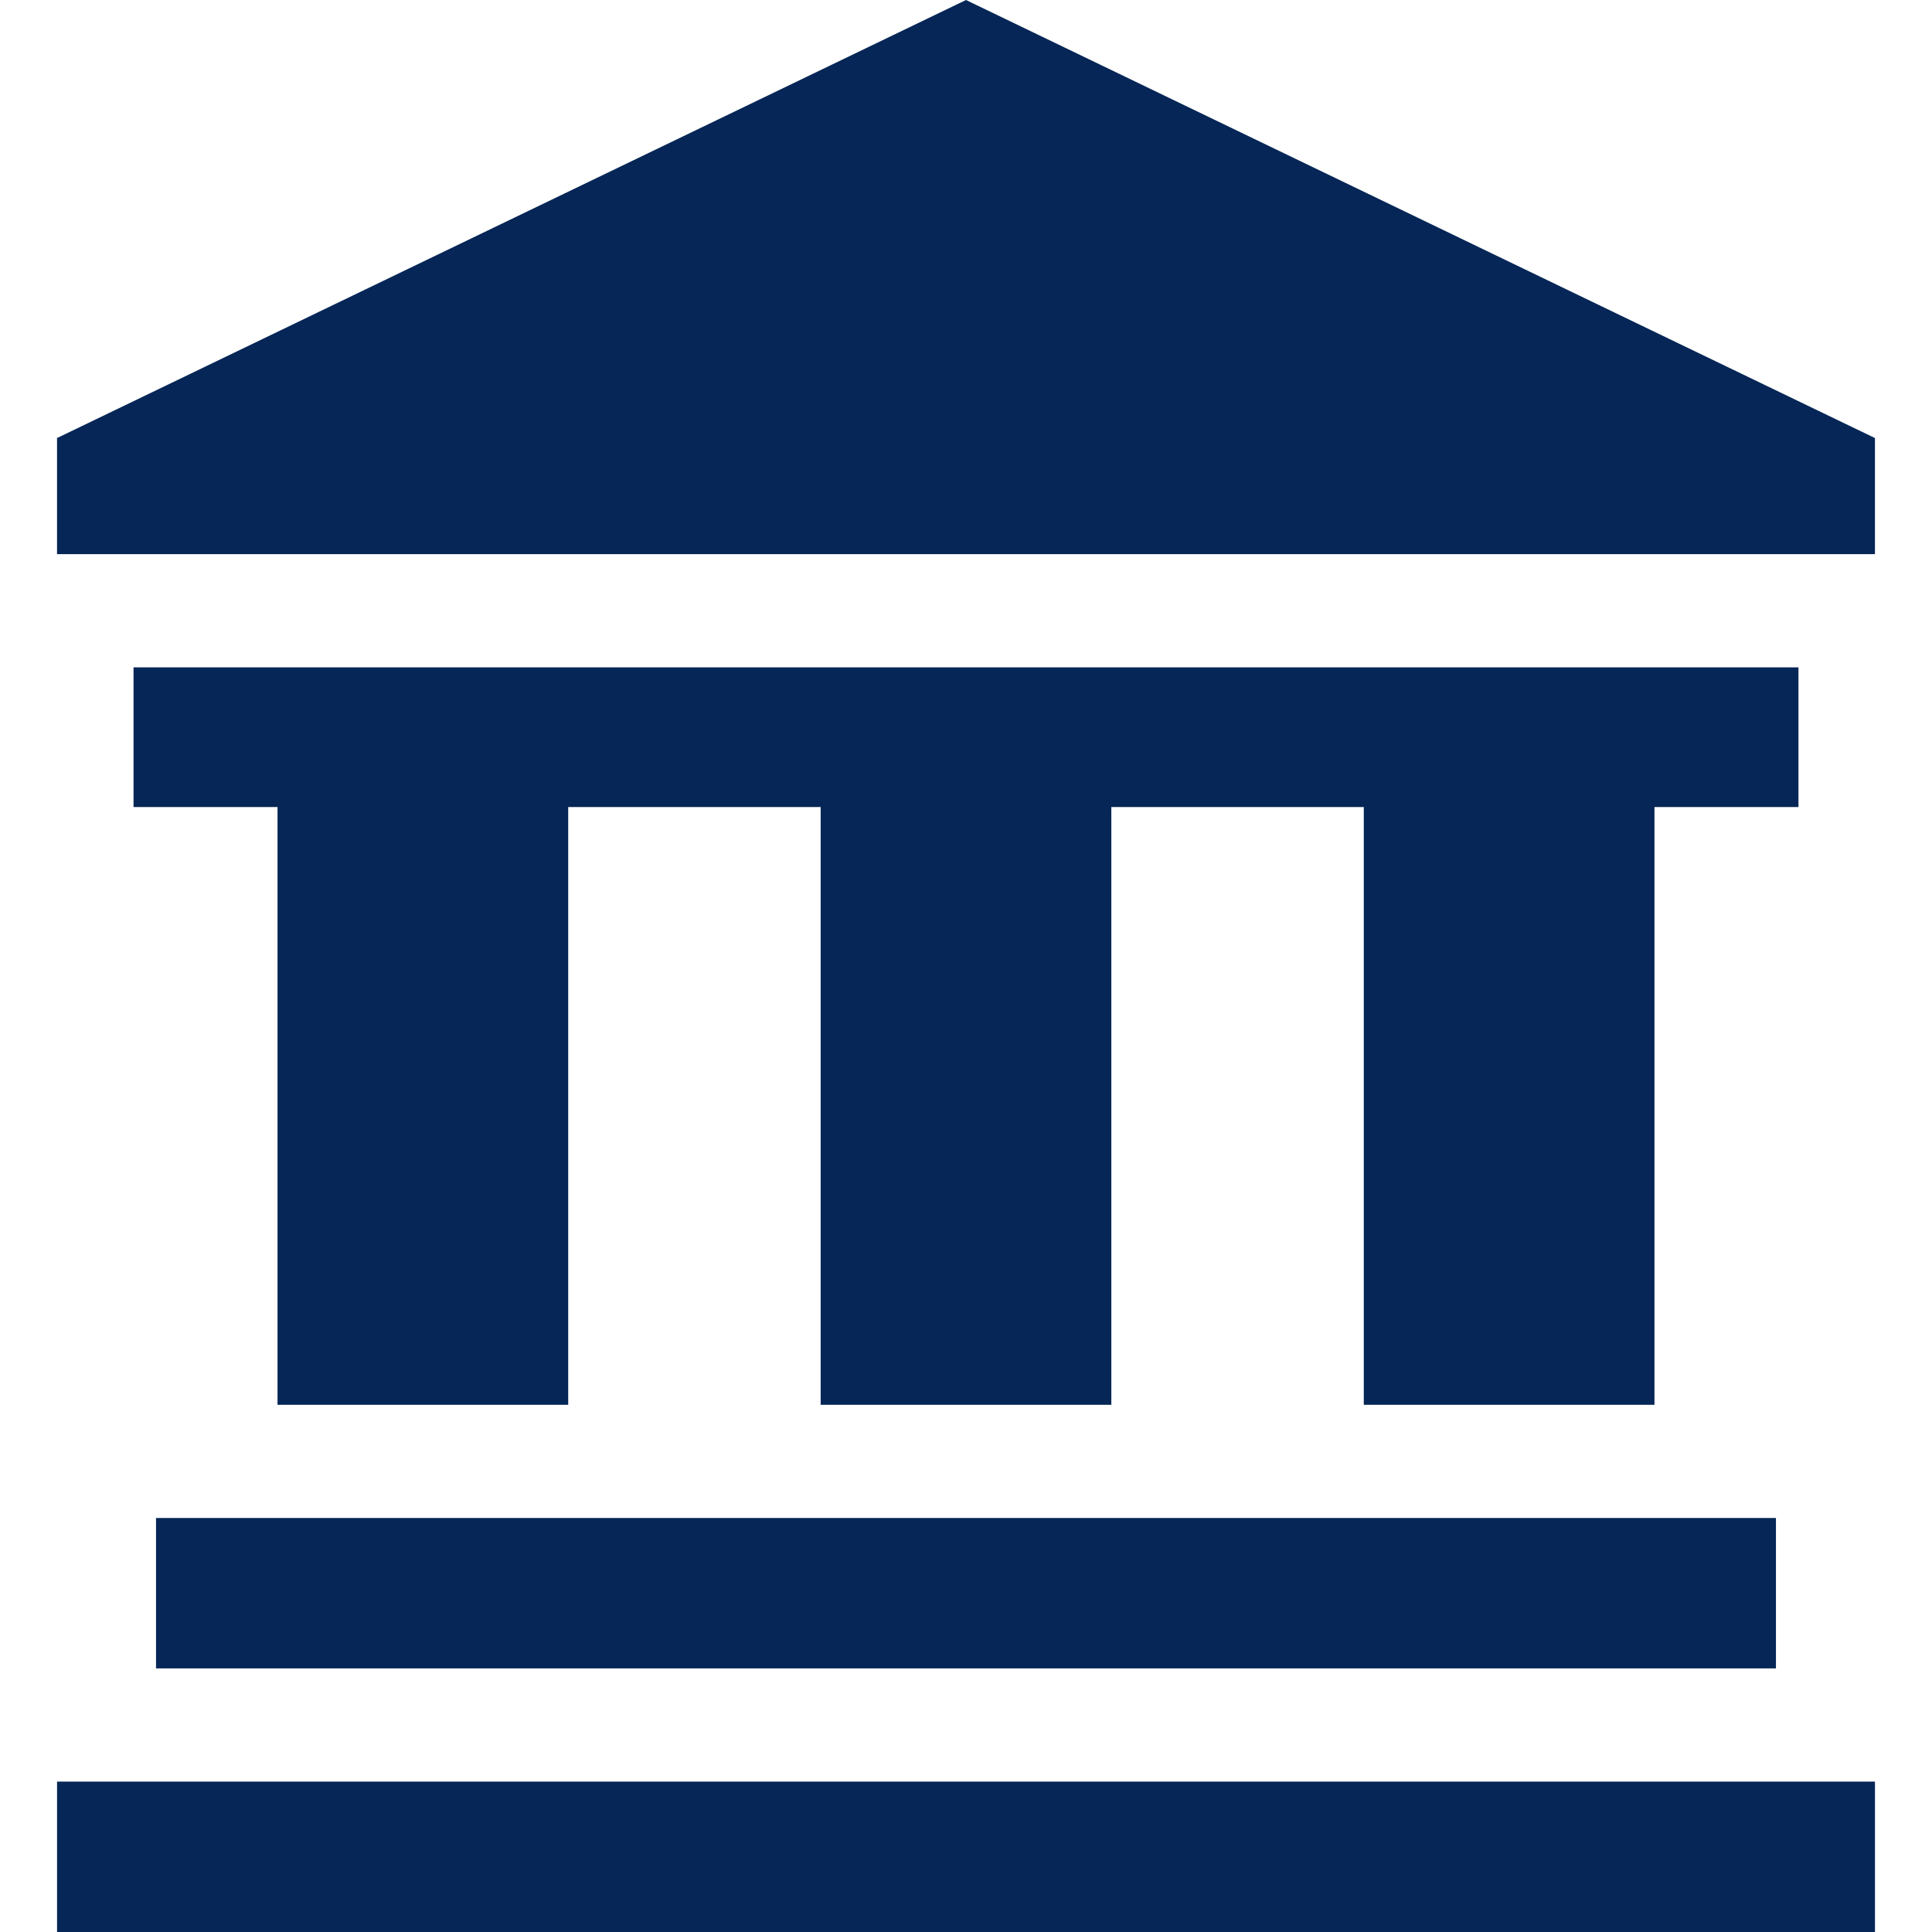
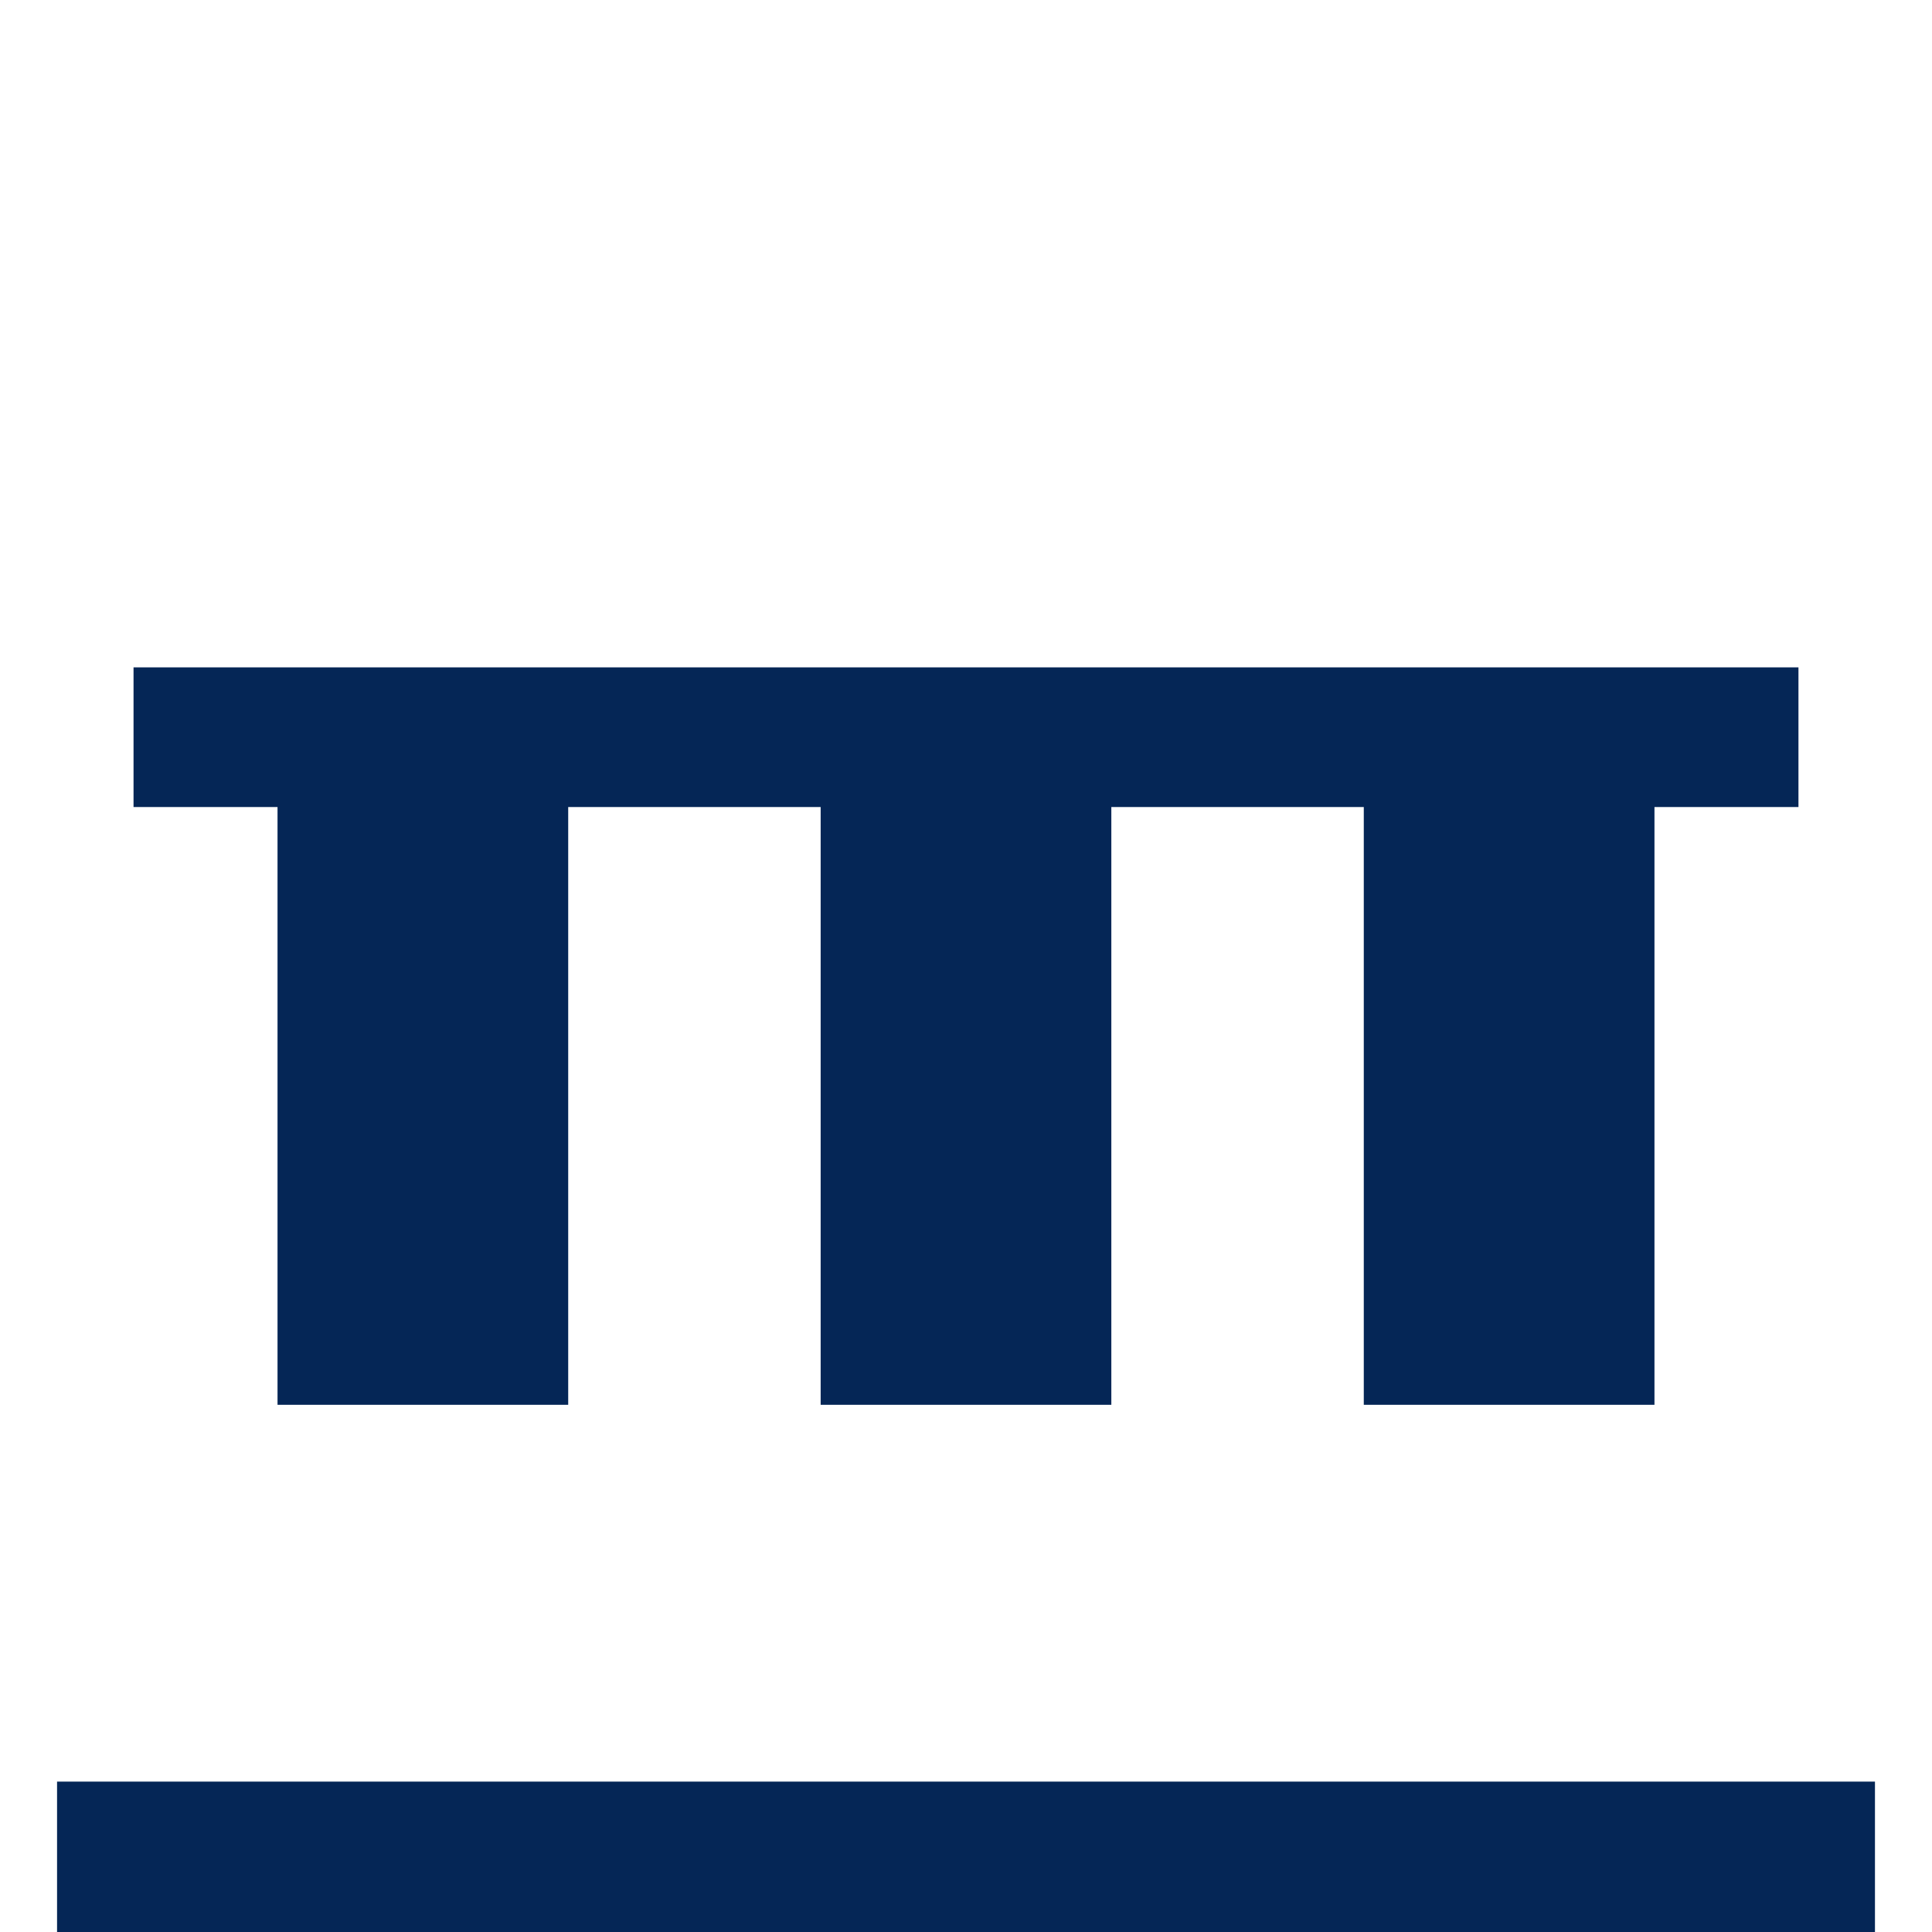
<svg xmlns="http://www.w3.org/2000/svg" x="0px" y="0px" viewBox="0 0 512.003 512.003" style="enable-background:new 0 0 512.003 512.003;" xml:space="preserve" fill="#052656">
  <g>
    <rect x="15.12" y="472.147" width="481.767" height="39.856" />
  </g>
  <g>
-     <rect x="41.35" y="402.288" width="429.297" height="39.856" />
-   </g>
+     </g>
  <g>
-     <polygon points="256,0 15.116,116.088 15.116,146.86 496.884,146.86 496.884,116.088   " />
-   </g>
+     </g>
  <g>
    <polygon points="35.388,176.86 35.388,213.874 73.548,213.874 73.548,372.29 150.58,372.29 150.58,213.874 217.484,213.874    217.484,372.29 294.516,372.29 294.516,213.874 361.42,213.874 361.42,372.29 438.452,372.29 438.452,213.874 476.612,213.874    476.612,176.86   " />
  </g>
</svg>